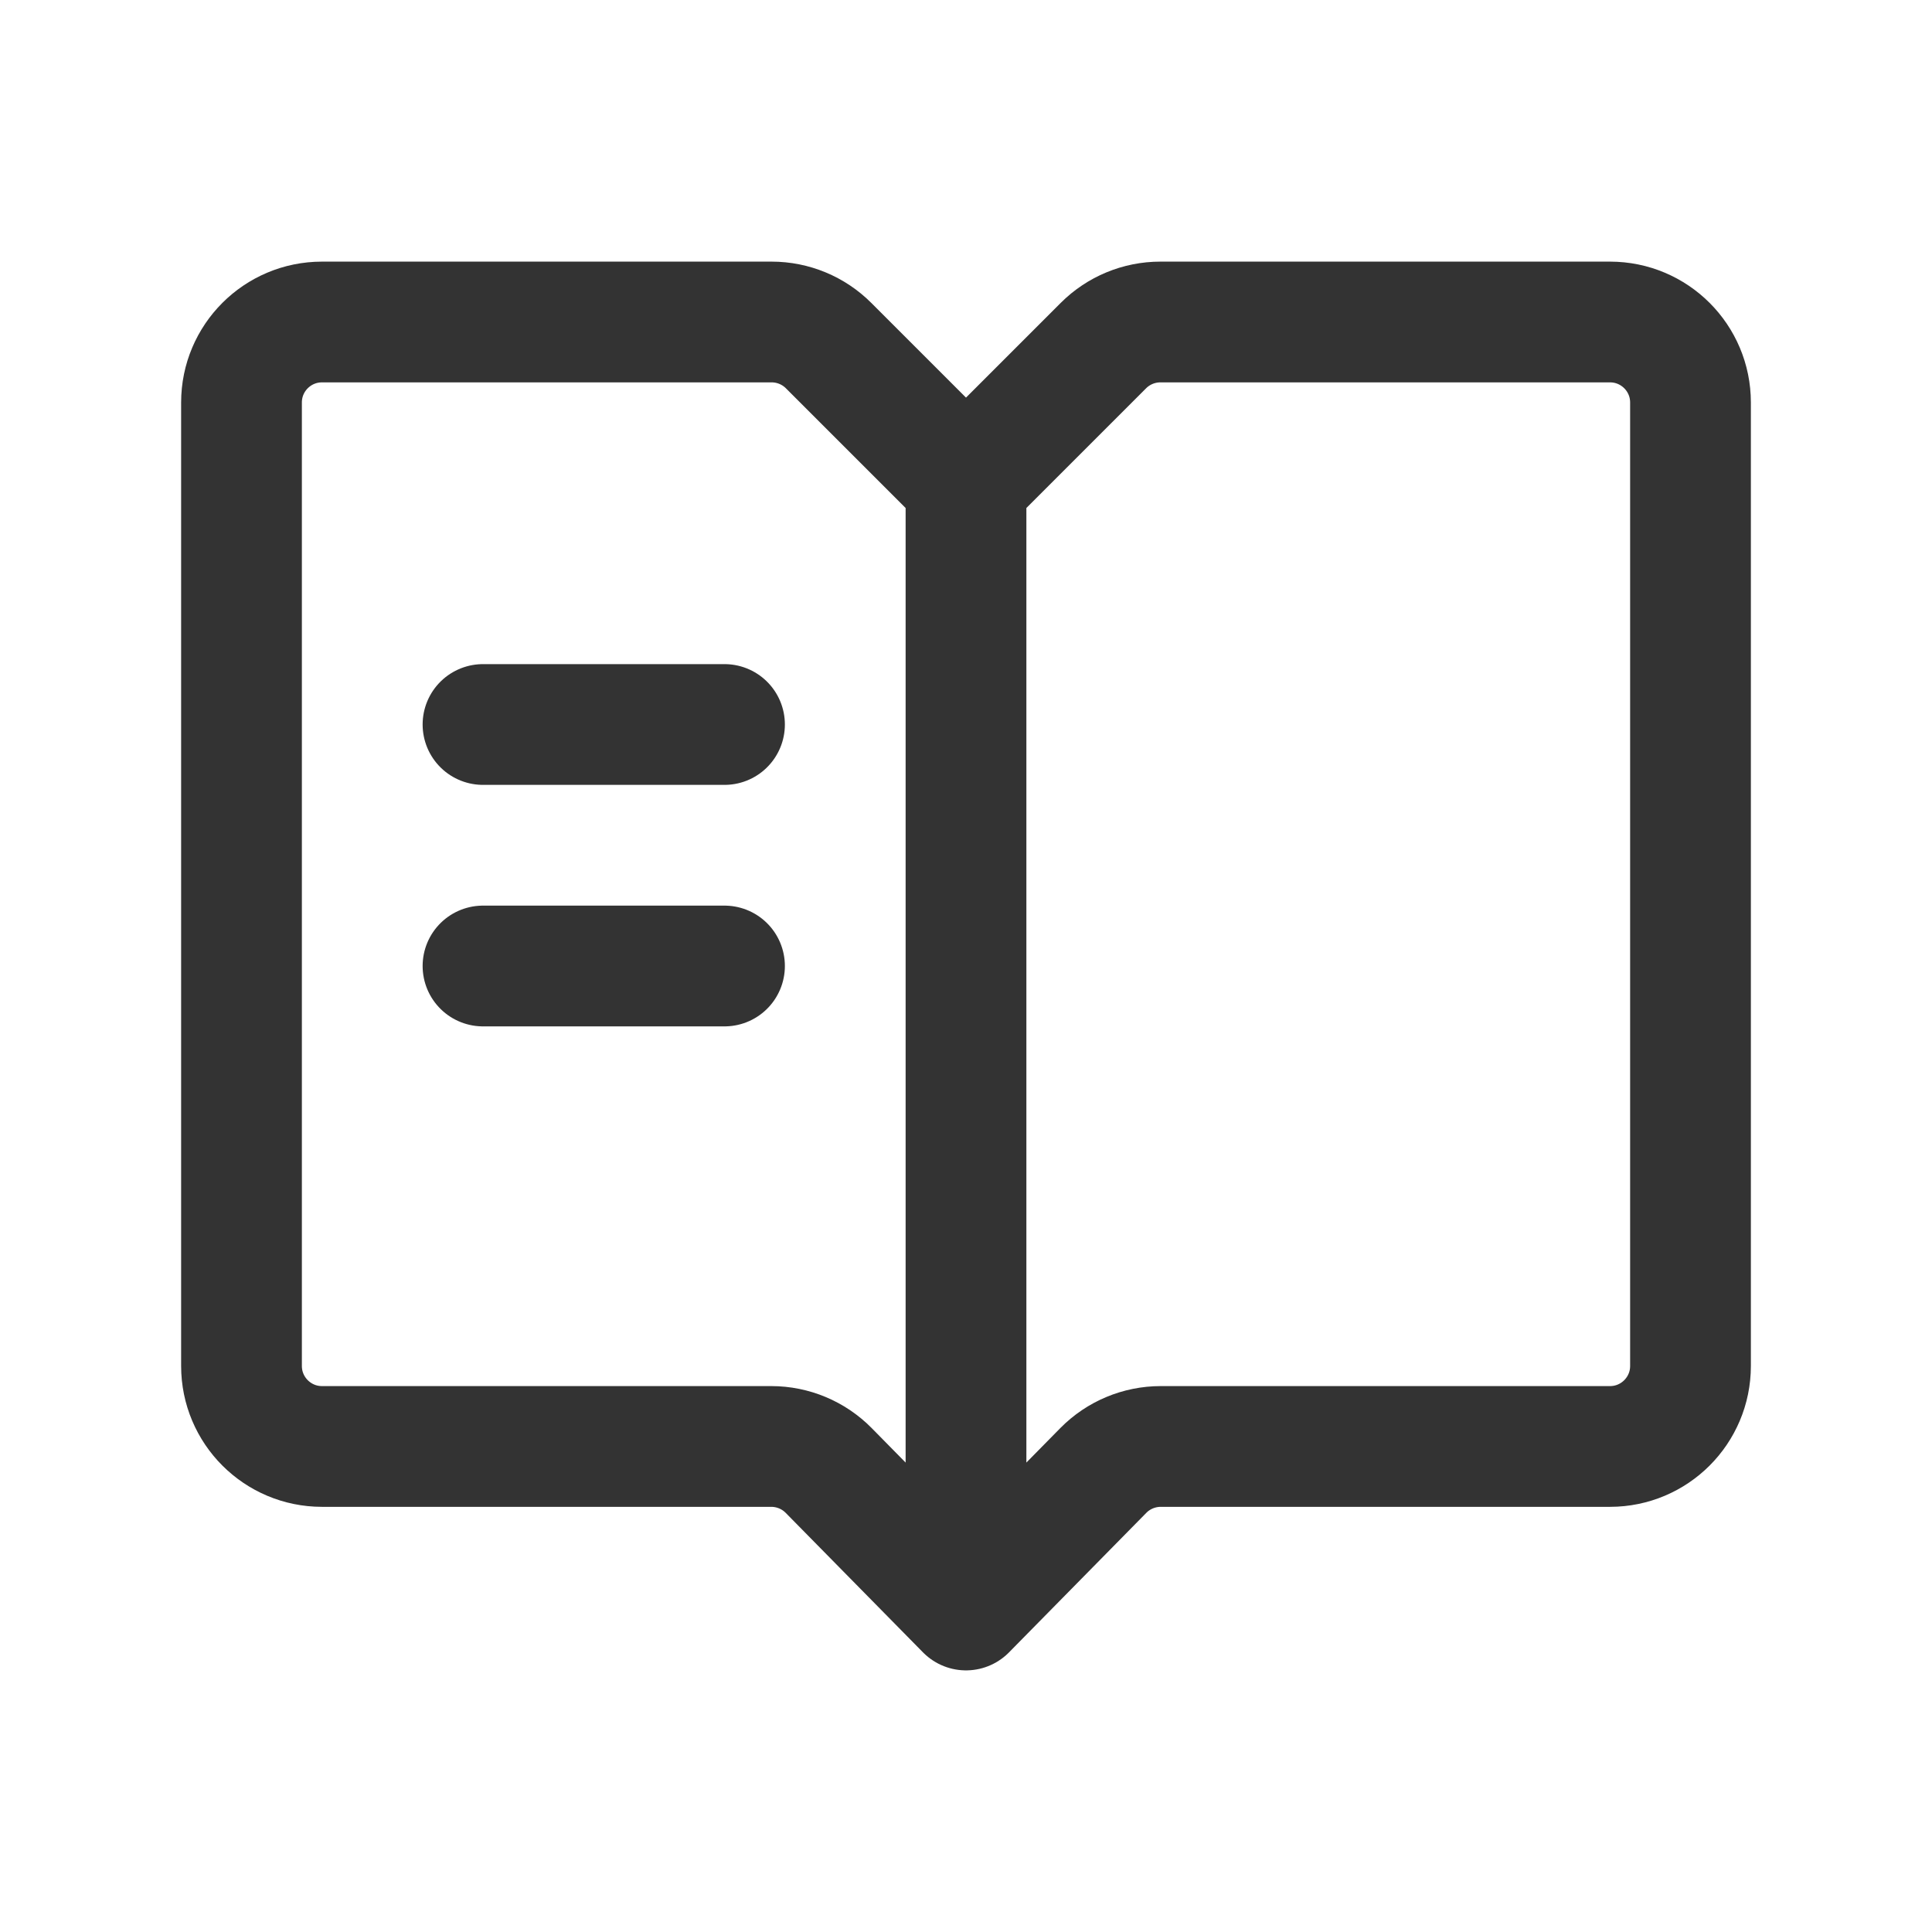
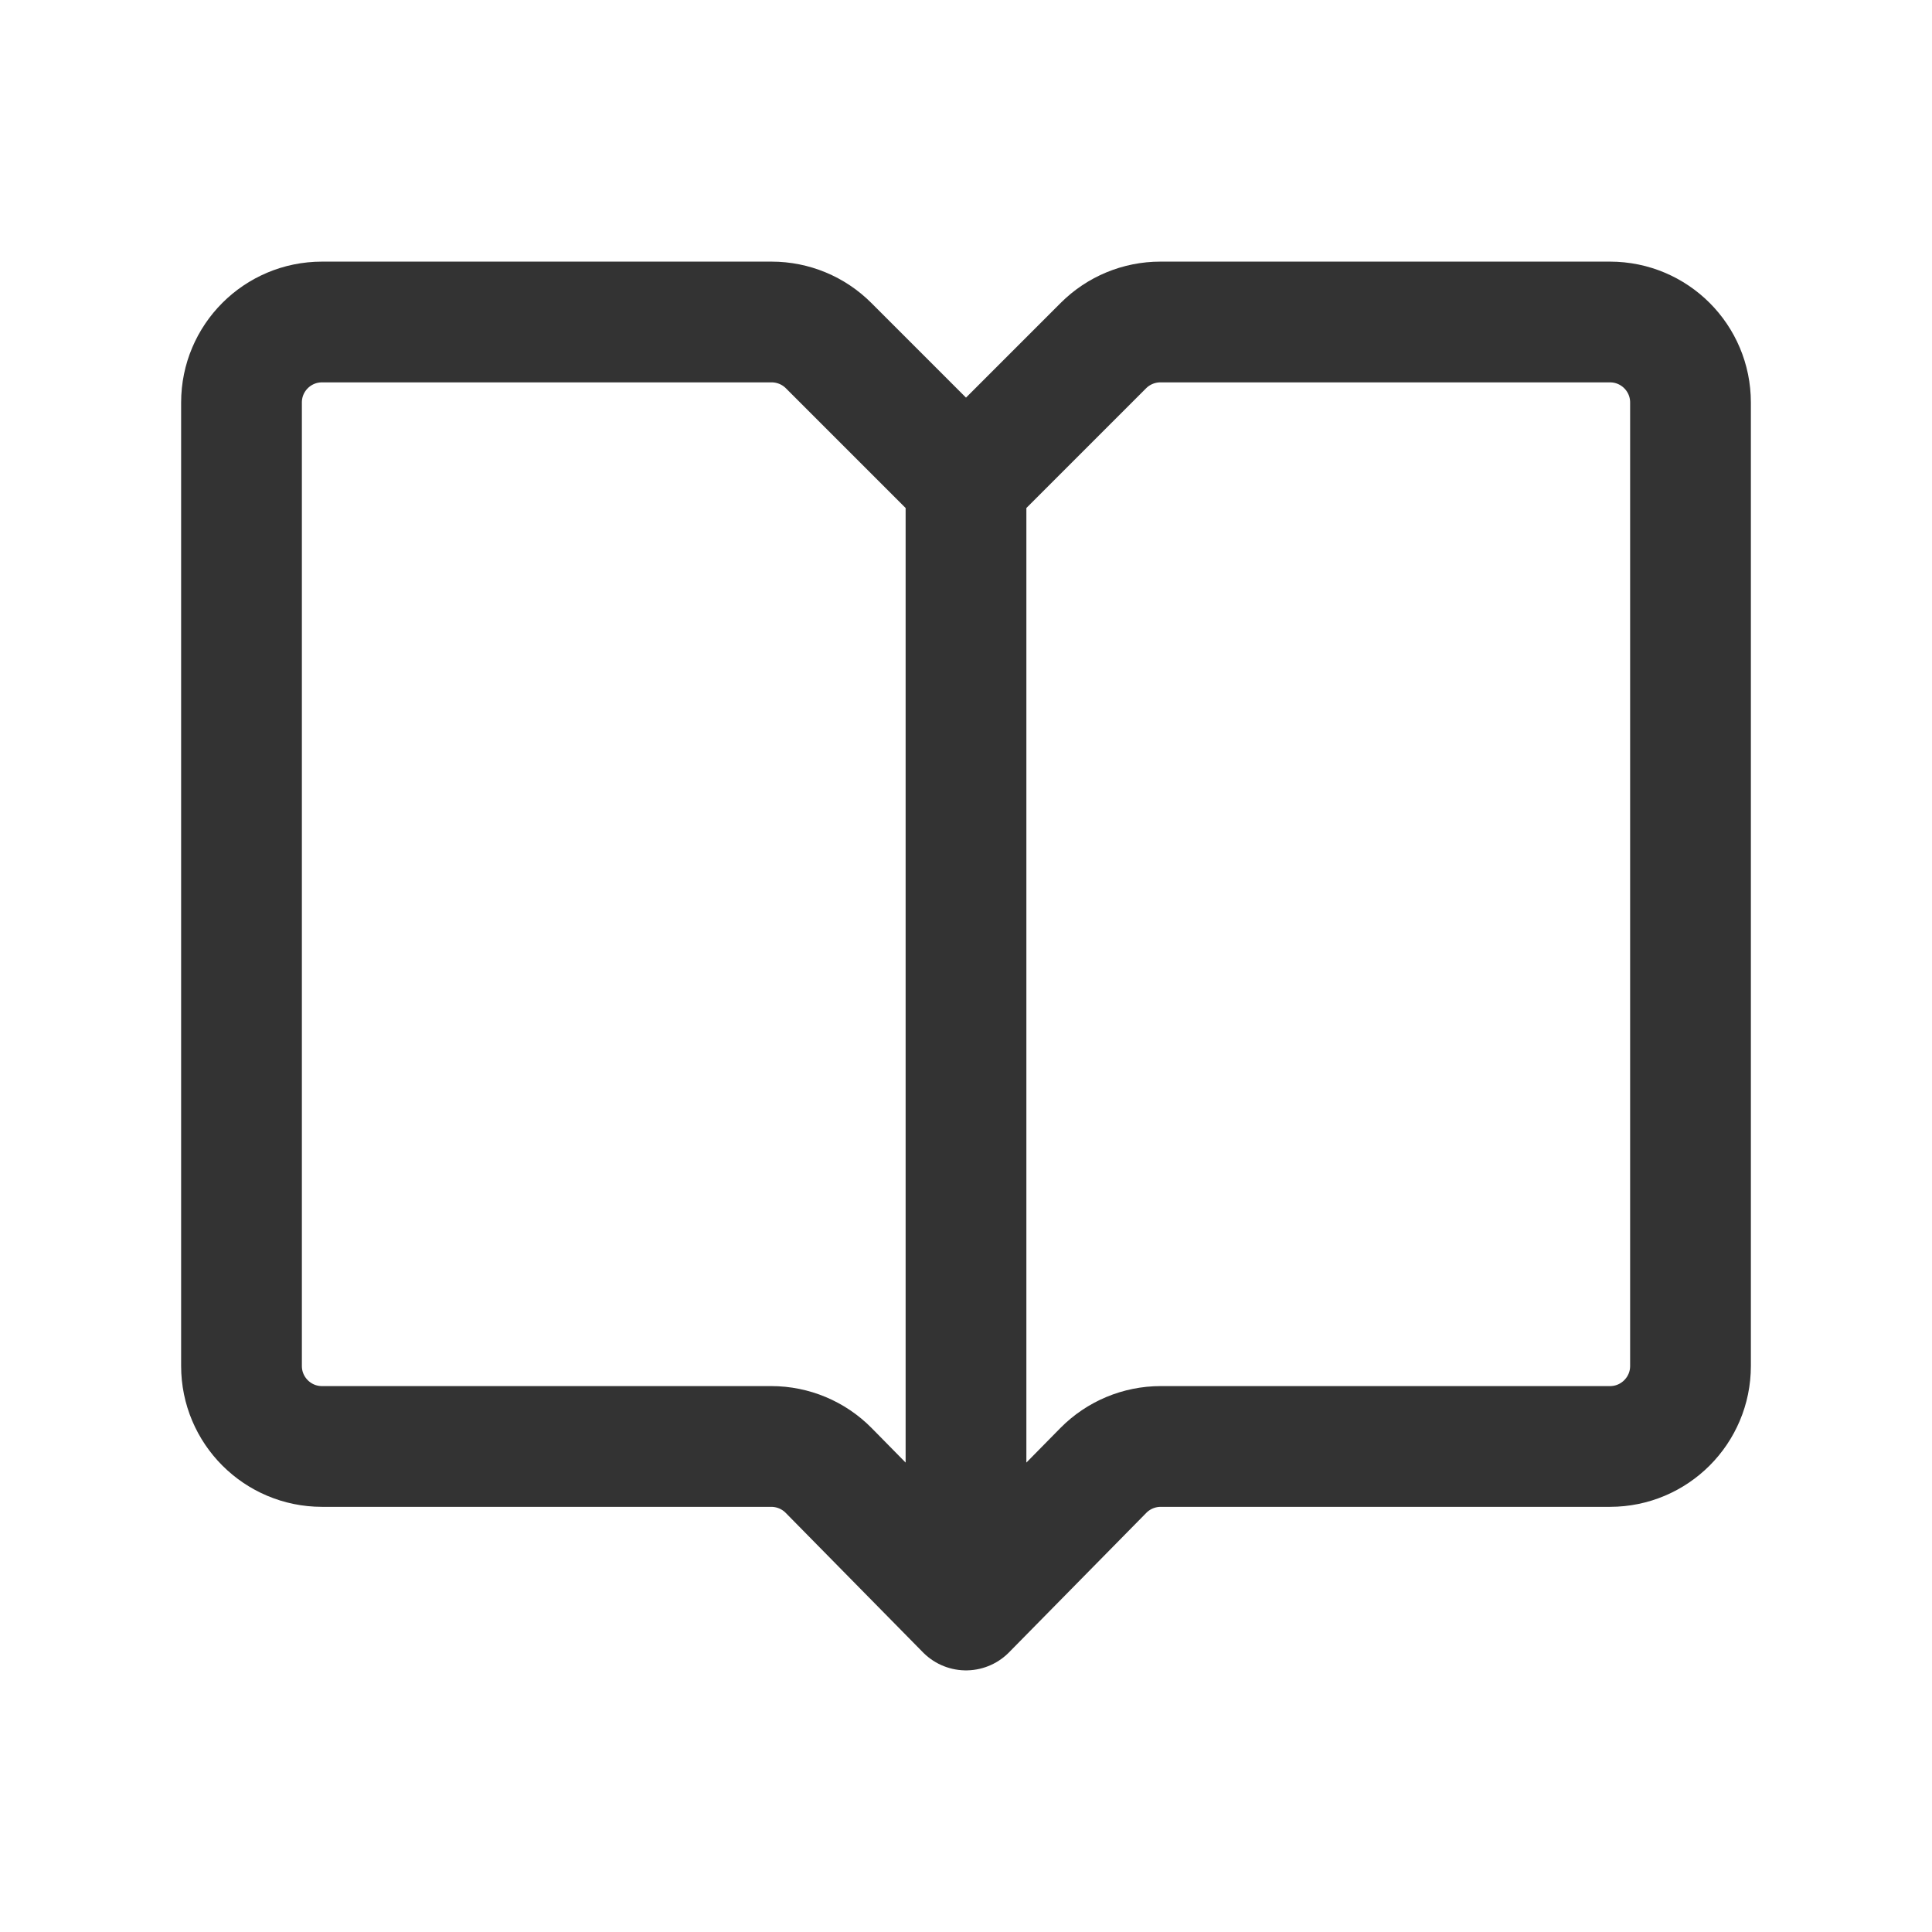
<svg xmlns="http://www.w3.org/2000/svg" width="48" height="48" viewBox="0 0 48 48" fill="none">
  <g id="manual">
    <g id="Group 3">
      <path id="Vector 2" d="M24 12L20.586 8.586C20.211 8.211 19.702 8 19.172 8H8C6.895 8 6 8.895 6 10V33.937C6 35.041 6.895 35.937 8 35.937H19.162C19.698 35.937 20.212 36.152 20.588 36.533L24 40M24 12L27.414 8.586C27.789 8.211 28.298 8 28.828 8H40C41.105 8 42 8.895 42 10V33.937C42 35.041 41.105 35.937 40 35.937H28.838C28.302 35.937 27.788 36.152 27.412 36.533L24 40M24 12V40" stroke="#333333" stroke-width="3" stroke-linecap="round" stroke-linejoin="round" />
-       <path id="Vector 3" d="M12 18H18" stroke="#333333" stroke-width="3" stroke-linecap="round" stroke-linejoin="round" />
-       <path id="Vector 4" d="M12 24H18" stroke="#333333" stroke-width="3" stroke-linecap="round" stroke-linejoin="round" />
    </g>
  </g>
</svg>